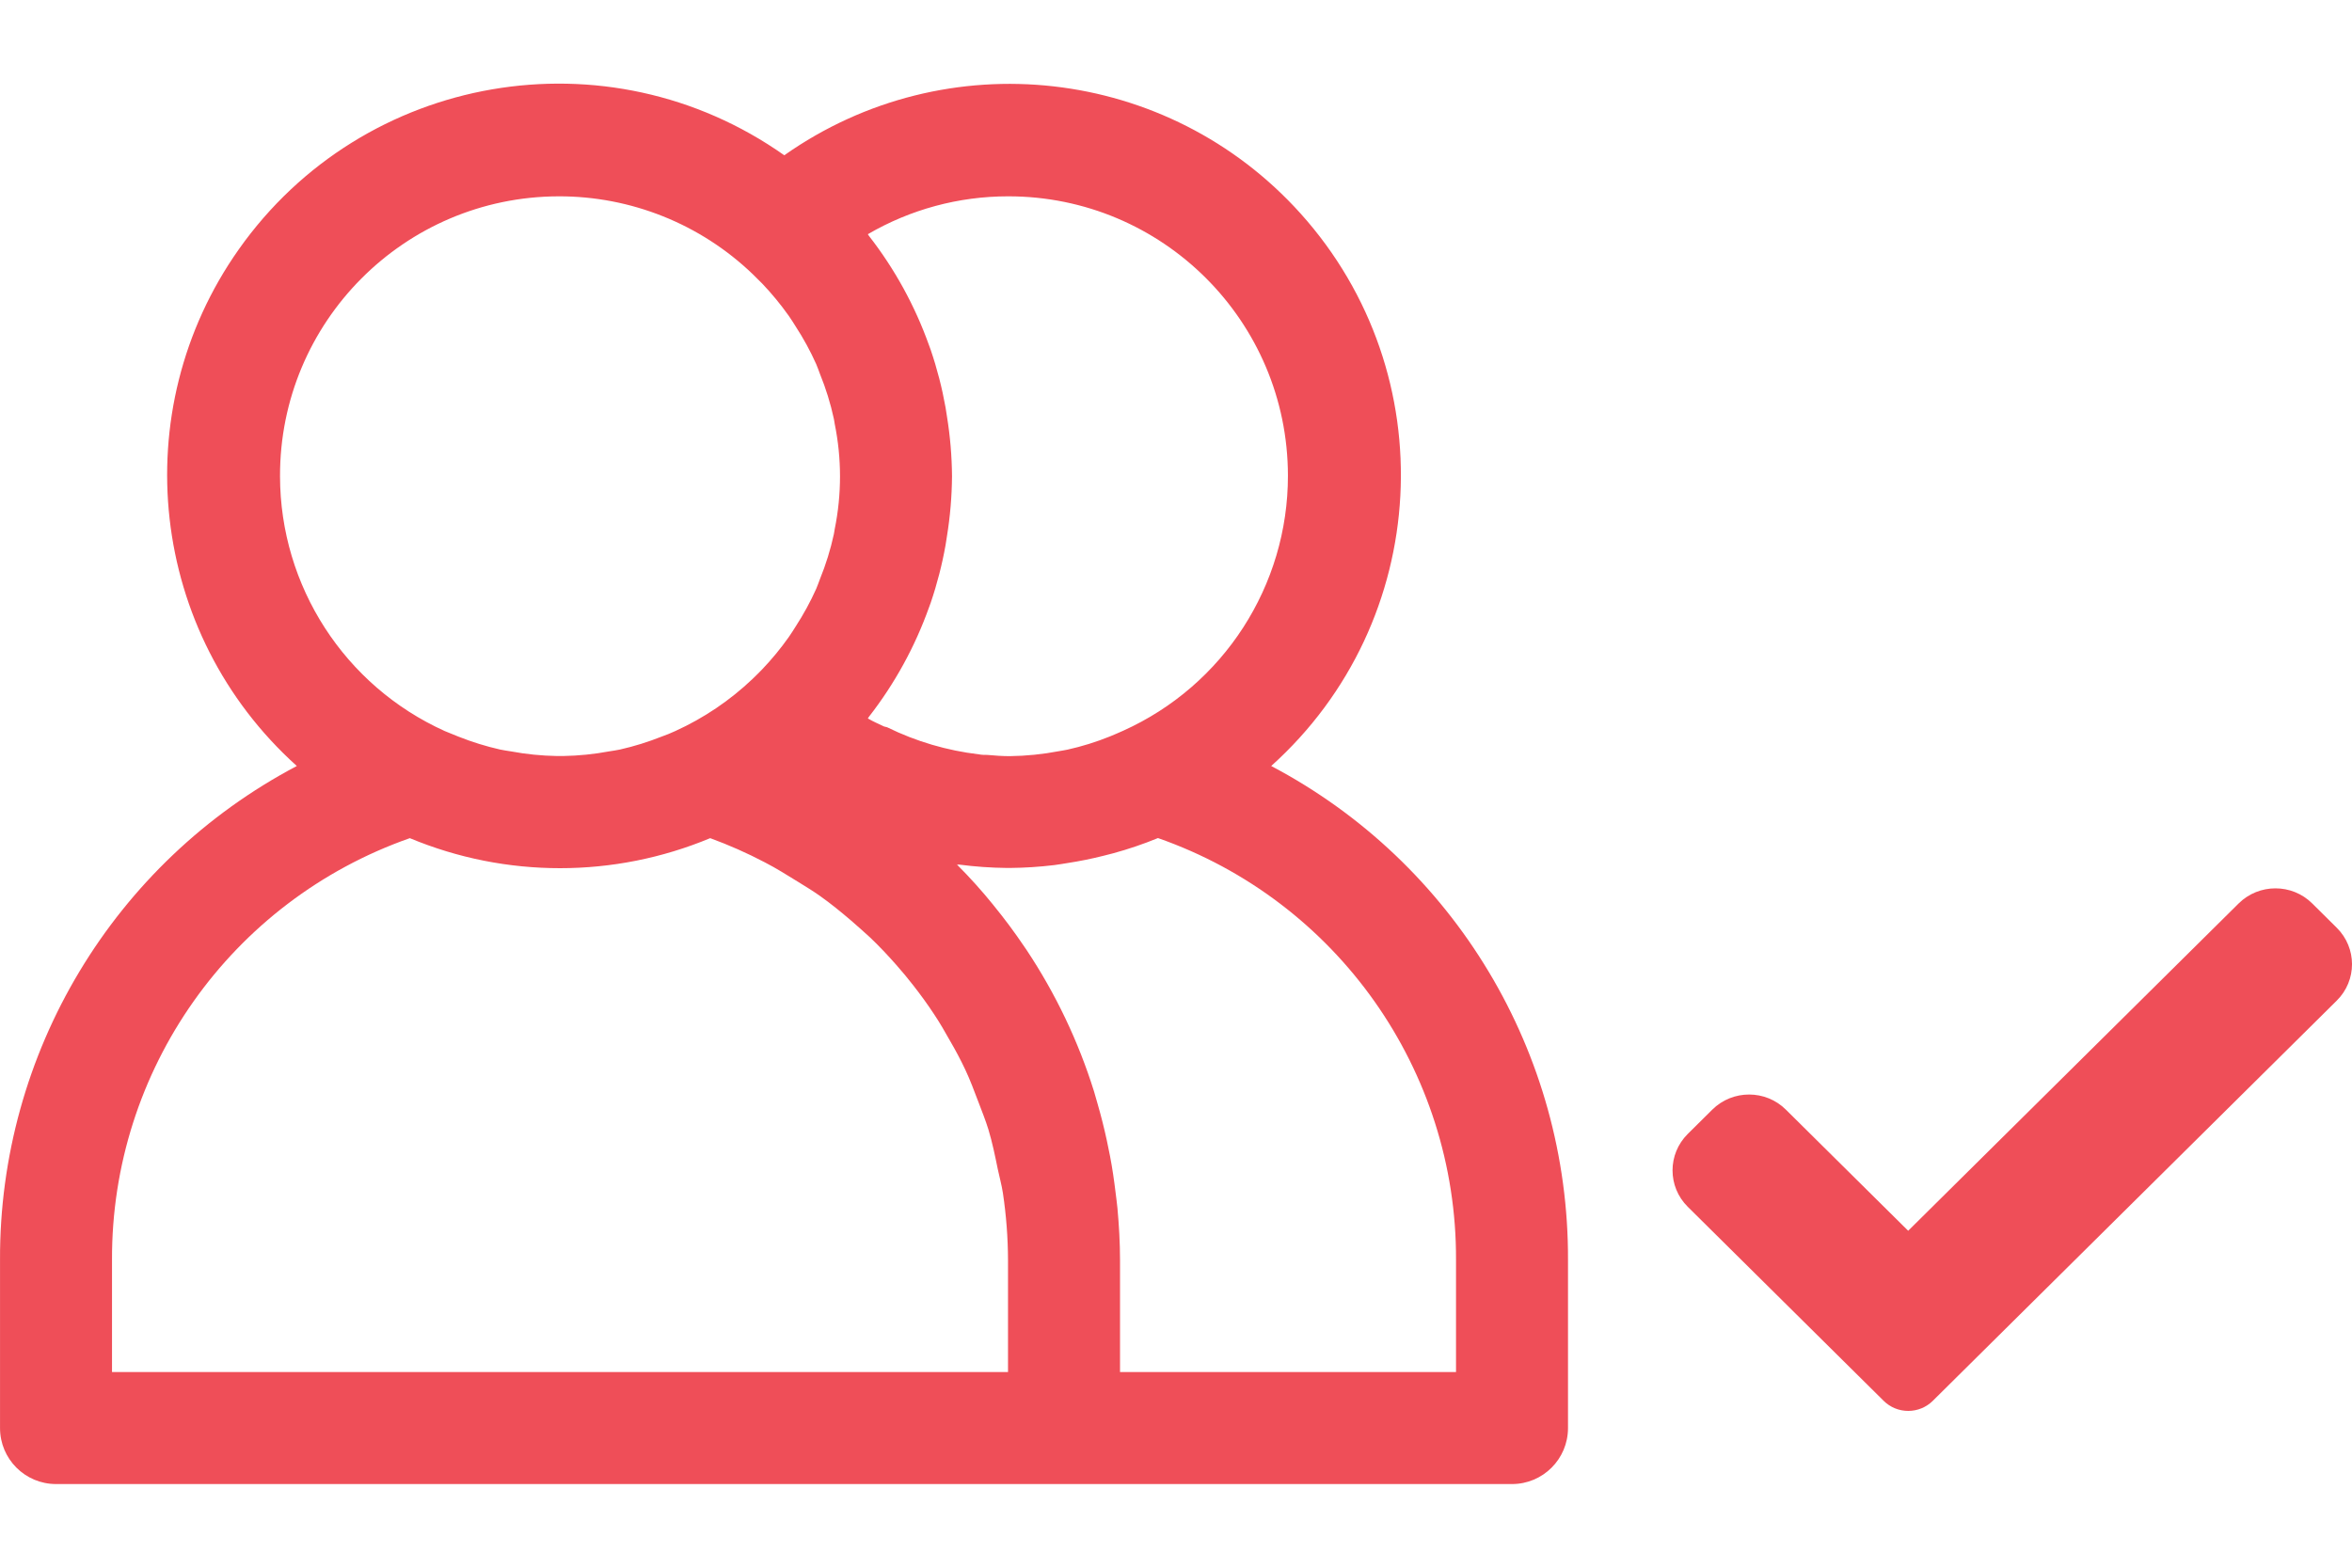
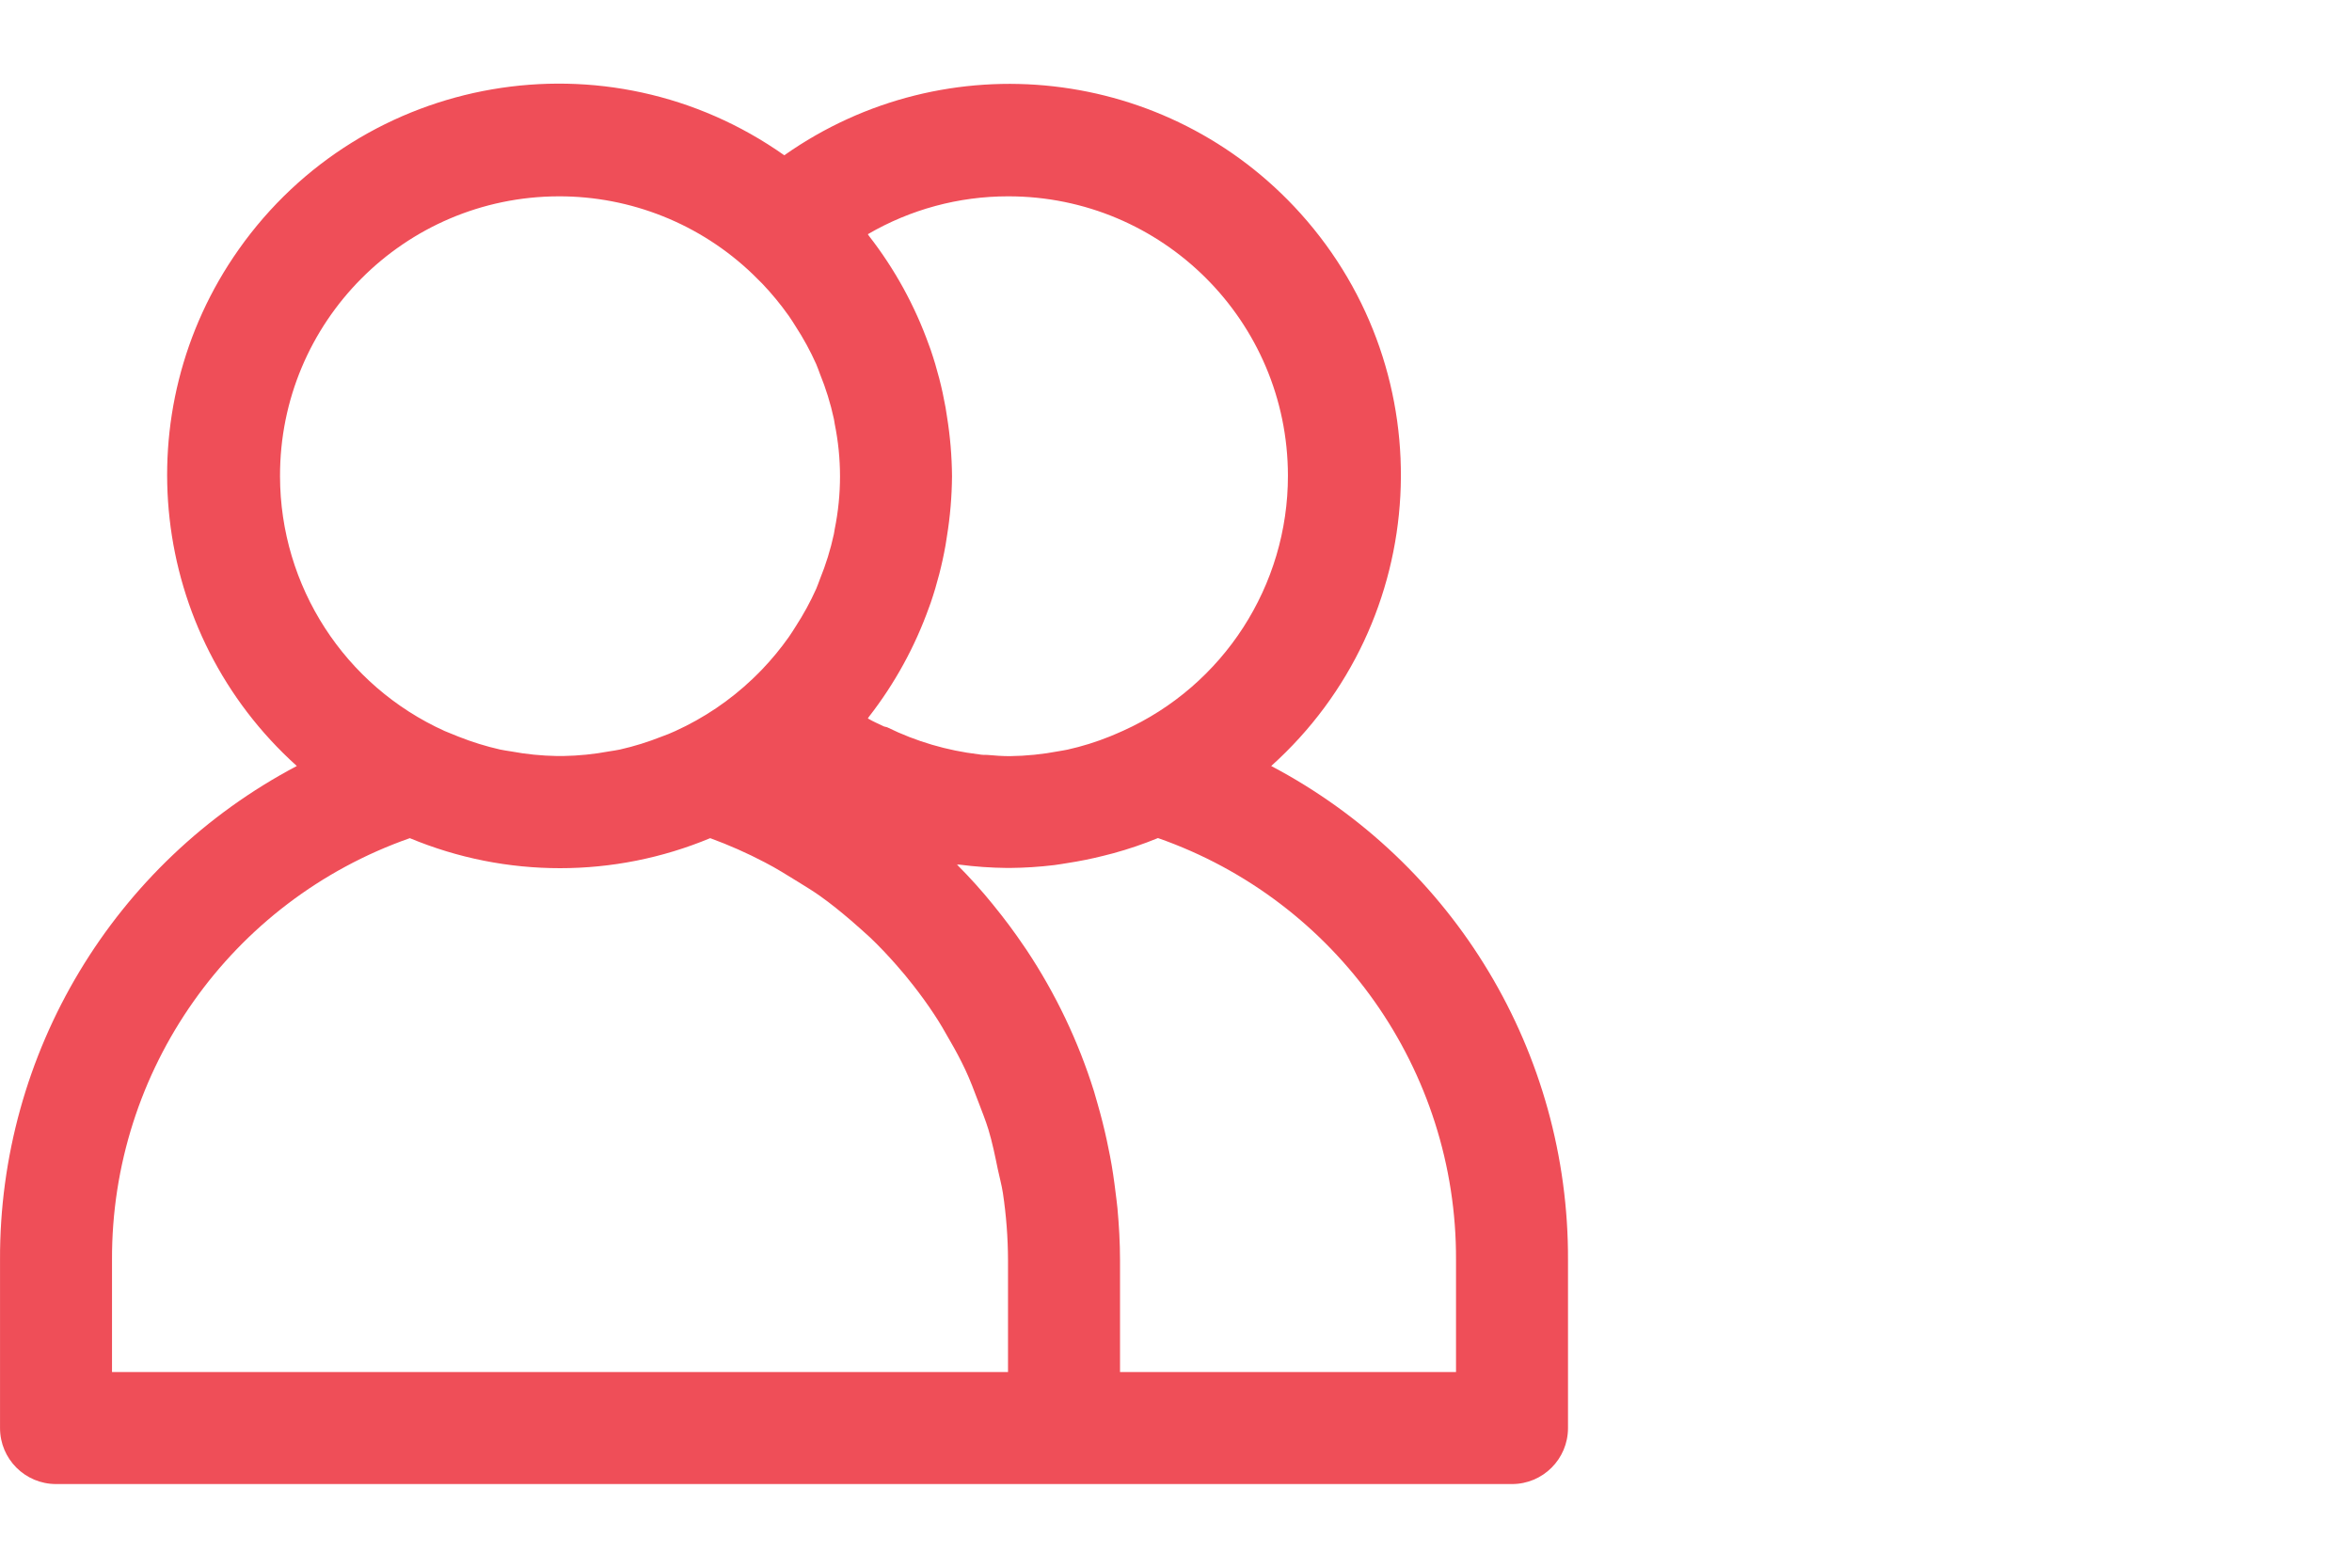
<svg xmlns="http://www.w3.org/2000/svg" width="90" height="60" viewBox="0 0 90 60" fill="none">
-   <path d="M73.957 53.616C73.708 53.862 73.371 54 73.019 54C72.666 54 72.33 53.862 72.081 53.616L64.583 46.188C63.805 45.417 63.807 44.168 64.583 43.399L65.521 42.469C66.3 41.698 67.56 41.698 68.337 42.469L73.017 47.105L85.662 34.578C86.441 33.807 87.702 33.807 88.478 34.578L89.416 35.508C90.195 36.279 90.195 37.528 89.416 38.297L73.957 53.616Z" fill="#EF4E58" />
  <g>
    <path d="M48.643 29.317C54.792 23.789 55.296 14.323 49.768 8.173C44.698 2.533 36.211 1.575 30.011 5.943C23.252 1.173 13.907 2.785 9.137 9.544C4.76 15.745 5.714 24.241 11.358 29.317C4.345 33.014 -0.031 40.301 0.001 48.228V54.656C0.001 55.84 0.96 56.799 2.144 56.799H57.858C59.041 56.799 60 55.84 60 54.656V48.228C60.032 40.301 55.656 33.014 48.643 29.317ZM38.572 7.514C44.481 7.507 49.276 12.292 49.283 18.201C49.288 22.415 46.818 26.239 42.975 27.969C42.81 28.044 42.645 28.113 42.478 28.183C41.949 28.397 41.404 28.567 40.847 28.691C40.74 28.715 40.633 28.728 40.524 28.749C39.902 28.868 39.271 28.932 38.638 28.94C38.353 28.94 38.066 28.919 37.781 28.893C37.674 28.893 37.567 28.893 37.46 28.871C36.242 28.728 35.057 28.379 33.956 27.839C33.915 27.819 33.868 27.821 33.827 27.804C33.613 27.701 33.399 27.611 33.208 27.496C33.225 27.474 33.236 27.451 33.253 27.429C34.236 26.167 35.01 24.755 35.548 23.249L35.614 23.069C35.859 22.349 36.049 21.612 36.182 20.863C36.202 20.754 36.217 20.649 36.234 20.531C36.358 19.77 36.423 19 36.429 18.228C36.423 17.457 36.358 16.689 36.234 15.928C36.217 15.817 36.202 15.714 36.182 15.596C36.049 14.848 35.859 14.111 35.614 13.391L35.548 13.211C35.01 11.704 34.236 10.293 33.253 9.031C33.236 9.009 33.225 8.986 33.208 8.964C34.836 8.014 36.687 7.514 38.572 7.514ZM10.715 18.228C10.7 12.326 15.472 7.529 21.374 7.514C24.14 7.507 26.802 8.573 28.798 10.488C28.923 10.608 29.045 10.728 29.165 10.852C29.533 11.238 29.872 11.65 30.18 12.084C30.275 12.217 30.361 12.359 30.448 12.496C30.748 12.957 31.011 13.44 31.235 13.942C31.288 14.064 31.329 14.189 31.376 14.311C31.602 14.866 31.78 15.439 31.907 16.025C31.923 16.089 31.927 16.154 31.94 16.22C32.211 17.55 32.211 18.922 31.94 20.253C31.927 20.319 31.922 20.383 31.907 20.448C31.78 21.033 31.602 21.607 31.376 22.162C31.329 22.284 31.288 22.408 31.235 22.53C31.01 23.032 30.747 23.514 30.448 23.975C30.36 24.112 30.275 24.253 30.18 24.386C29.872 24.821 29.533 25.233 29.165 25.618C29.045 25.743 28.922 25.863 28.798 25.983C27.931 26.809 26.93 27.484 25.839 27.98C25.666 28.059 25.49 28.132 25.312 28.194C24.796 28.399 24.264 28.564 23.722 28.687C23.587 28.717 23.448 28.734 23.311 28.757C22.729 28.866 22.139 28.925 21.547 28.935H21.311C20.72 28.925 20.13 28.866 19.548 28.757C19.411 28.734 19.271 28.717 19.136 28.687C18.595 28.564 18.063 28.399 17.546 28.194C17.369 28.123 17.193 28.05 17.019 27.98C13.186 26.249 10.72 22.434 10.715 18.228ZM38.572 52.513H4.286V48.228C4.255 40.966 8.83 34.483 15.682 32.079C19.36 33.611 23.498 33.611 27.176 32.079C27.892 32.341 28.589 32.649 29.263 33.003C29.709 33.232 30.12 33.494 30.549 33.757C30.828 33.931 31.11 34.1 31.378 34.291C31.792 34.584 32.182 34.904 32.566 35.231C32.812 35.446 33.056 35.66 33.288 35.874C33.641 36.209 33.973 36.562 34.292 36.924C34.522 37.186 34.745 37.451 34.957 37.726C35.238 38.086 35.505 38.454 35.754 38.834C35.968 39.155 36.159 39.489 36.347 39.824C36.562 40.192 36.759 40.561 36.939 40.944C37.119 41.328 37.278 41.748 37.432 42.157C37.567 42.513 37.71 42.867 37.822 43.229C37.972 43.726 38.077 44.24 38.182 44.754C38.246 45.058 38.33 45.356 38.377 45.665C38.504 46.513 38.569 47.37 38.572 48.228V52.513H38.572ZM55.715 52.513H42.858V48.228C42.858 47.557 42.819 46.893 42.759 46.235C42.742 46.042 42.712 45.851 42.69 45.658C42.633 45.185 42.566 44.716 42.476 44.251C42.438 44.052 42.397 43.853 42.354 43.653C42.251 43.176 42.132 42.703 41.996 42.234C41.951 42.08 41.91 41.923 41.863 41.771C41.263 39.853 40.394 38.03 39.281 36.356L39.197 36.234C38.829 35.687 38.435 35.158 38.017 34.647L38.002 34.627C37.573 34.096 37.108 33.579 36.62 33.091C36.648 33.091 36.678 33.091 36.708 33.091C37.312 33.17 37.921 33.213 38.531 33.219H38.649C39.214 33.214 39.777 33.178 40.338 33.11C40.513 33.089 40.687 33.056 40.863 33.029C41.318 32.959 41.768 32.868 42.213 32.756C42.339 32.724 42.468 32.694 42.596 32.658C43.179 32.499 43.752 32.305 44.31 32.075C51.167 34.477 55.747 40.963 55.715 48.228V52.513H55.715Z" fill="#EF4E58" />
  </g>
  <defs>
    <clipPath id="clip0">
-       <rect width="60" height="60" fill="white" />
-     </clipPath>
+       </clipPath>
  </defs>
</svg>